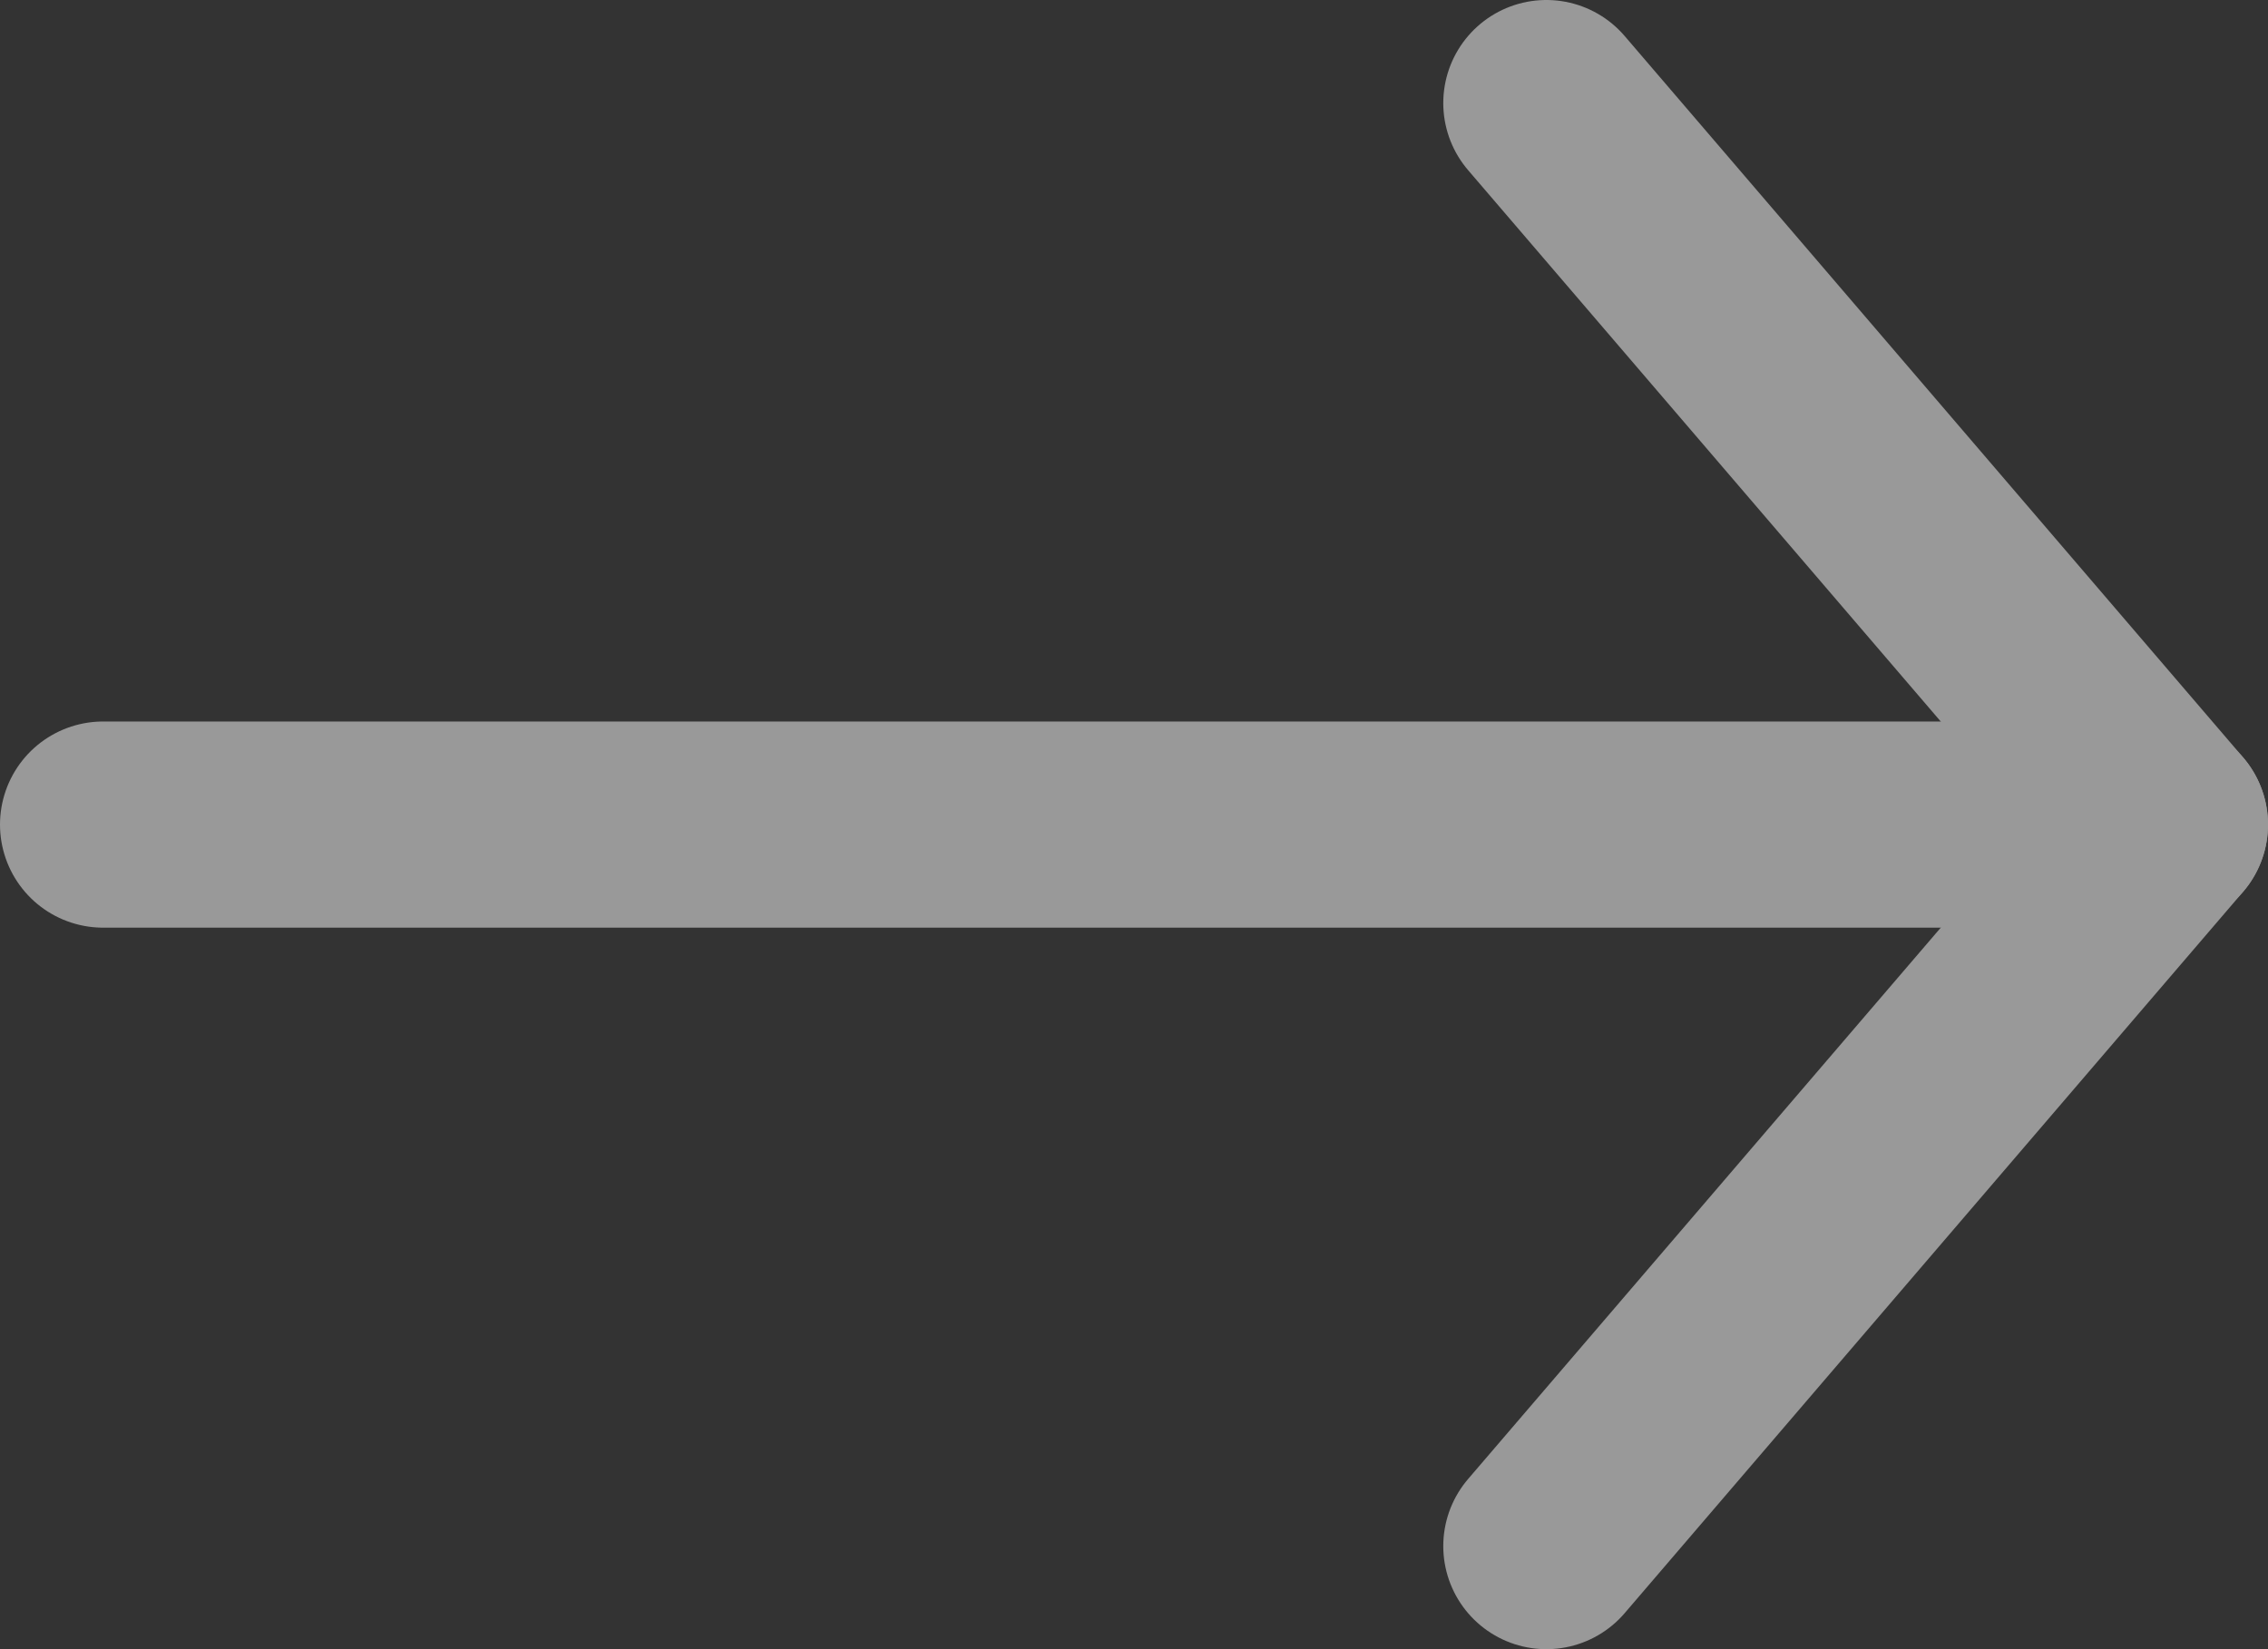
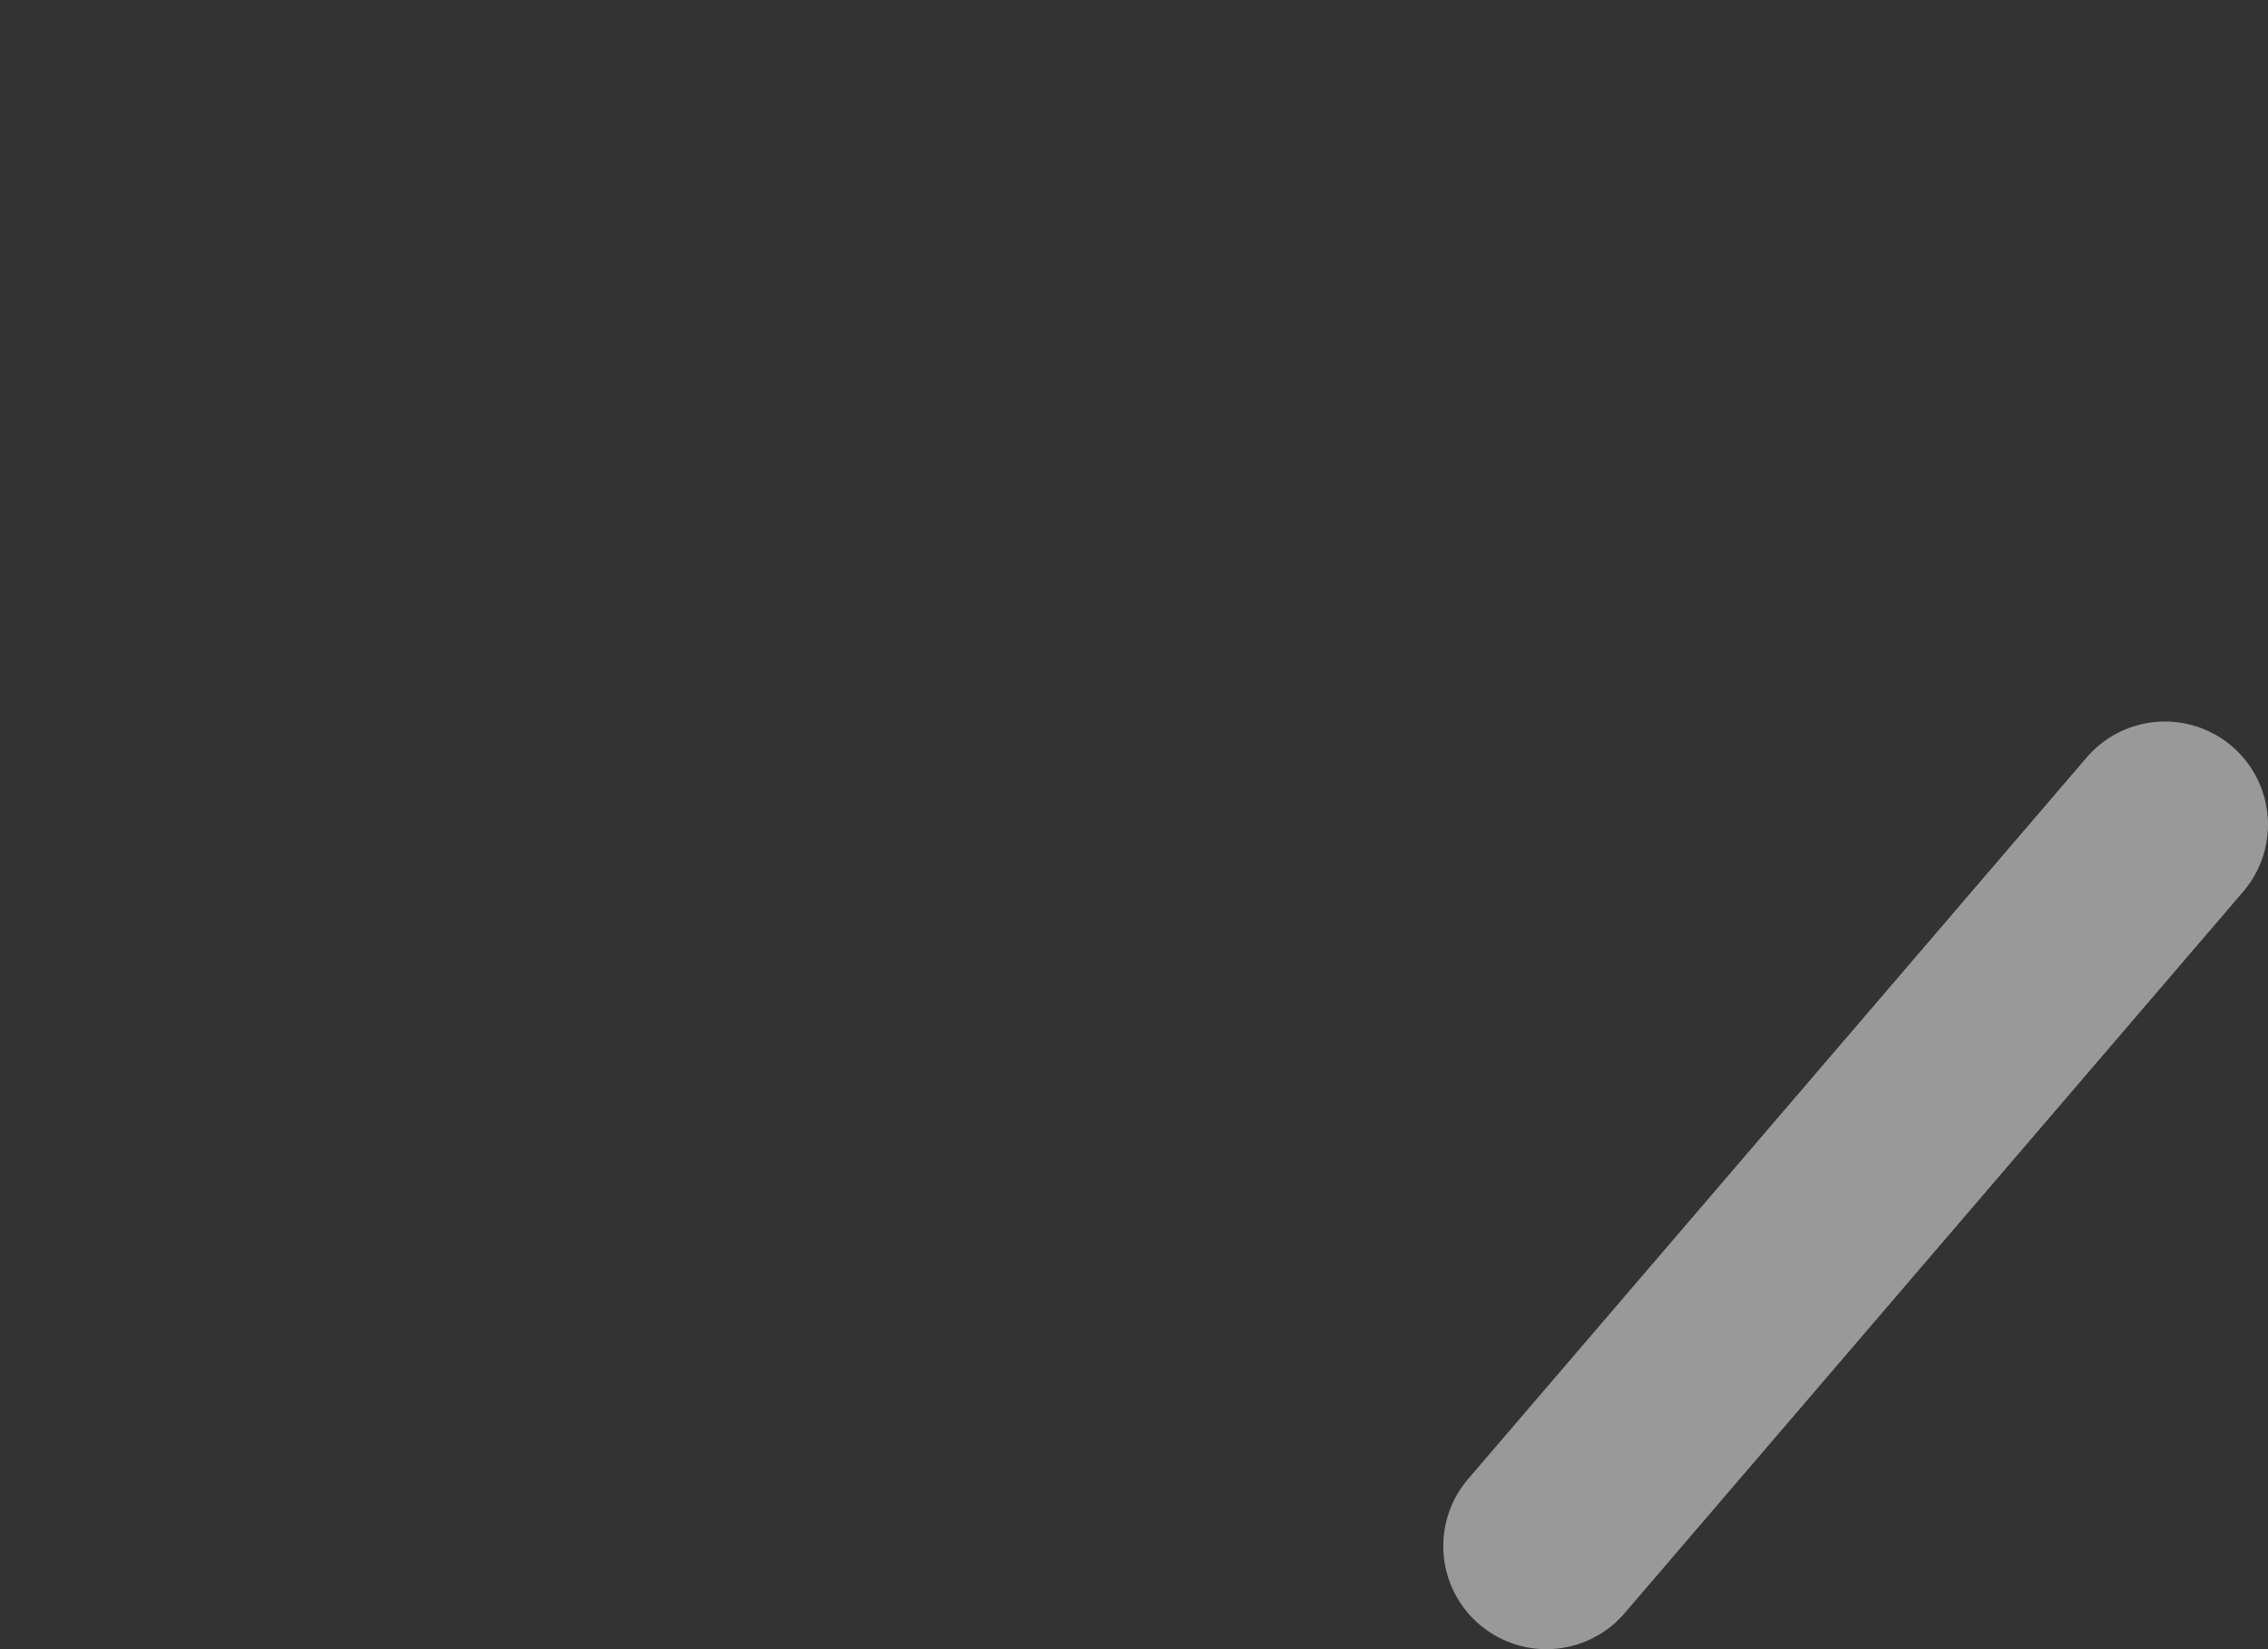
<svg xmlns="http://www.w3.org/2000/svg" width="22" height="16" viewBox="0 0 22 16" fill="none">
  <rect x="0" y="0" width="22" height="16" fill="#333333" stroke="none" />
  <g opacity="0.5">
-     <path d="M15 15L21 8L15 1" stroke="white" stroke-width="2" stroke-linecap="round" stroke-linejoin="round" />
-     <path d="M21 8H1" stroke="white" stroke-width="2" stroke-linecap="round" stroke-linejoin="round" />
+     <path d="M15 15L21 8" stroke="white" stroke-width="2" stroke-linecap="round" stroke-linejoin="round" />
  </g>
</svg>